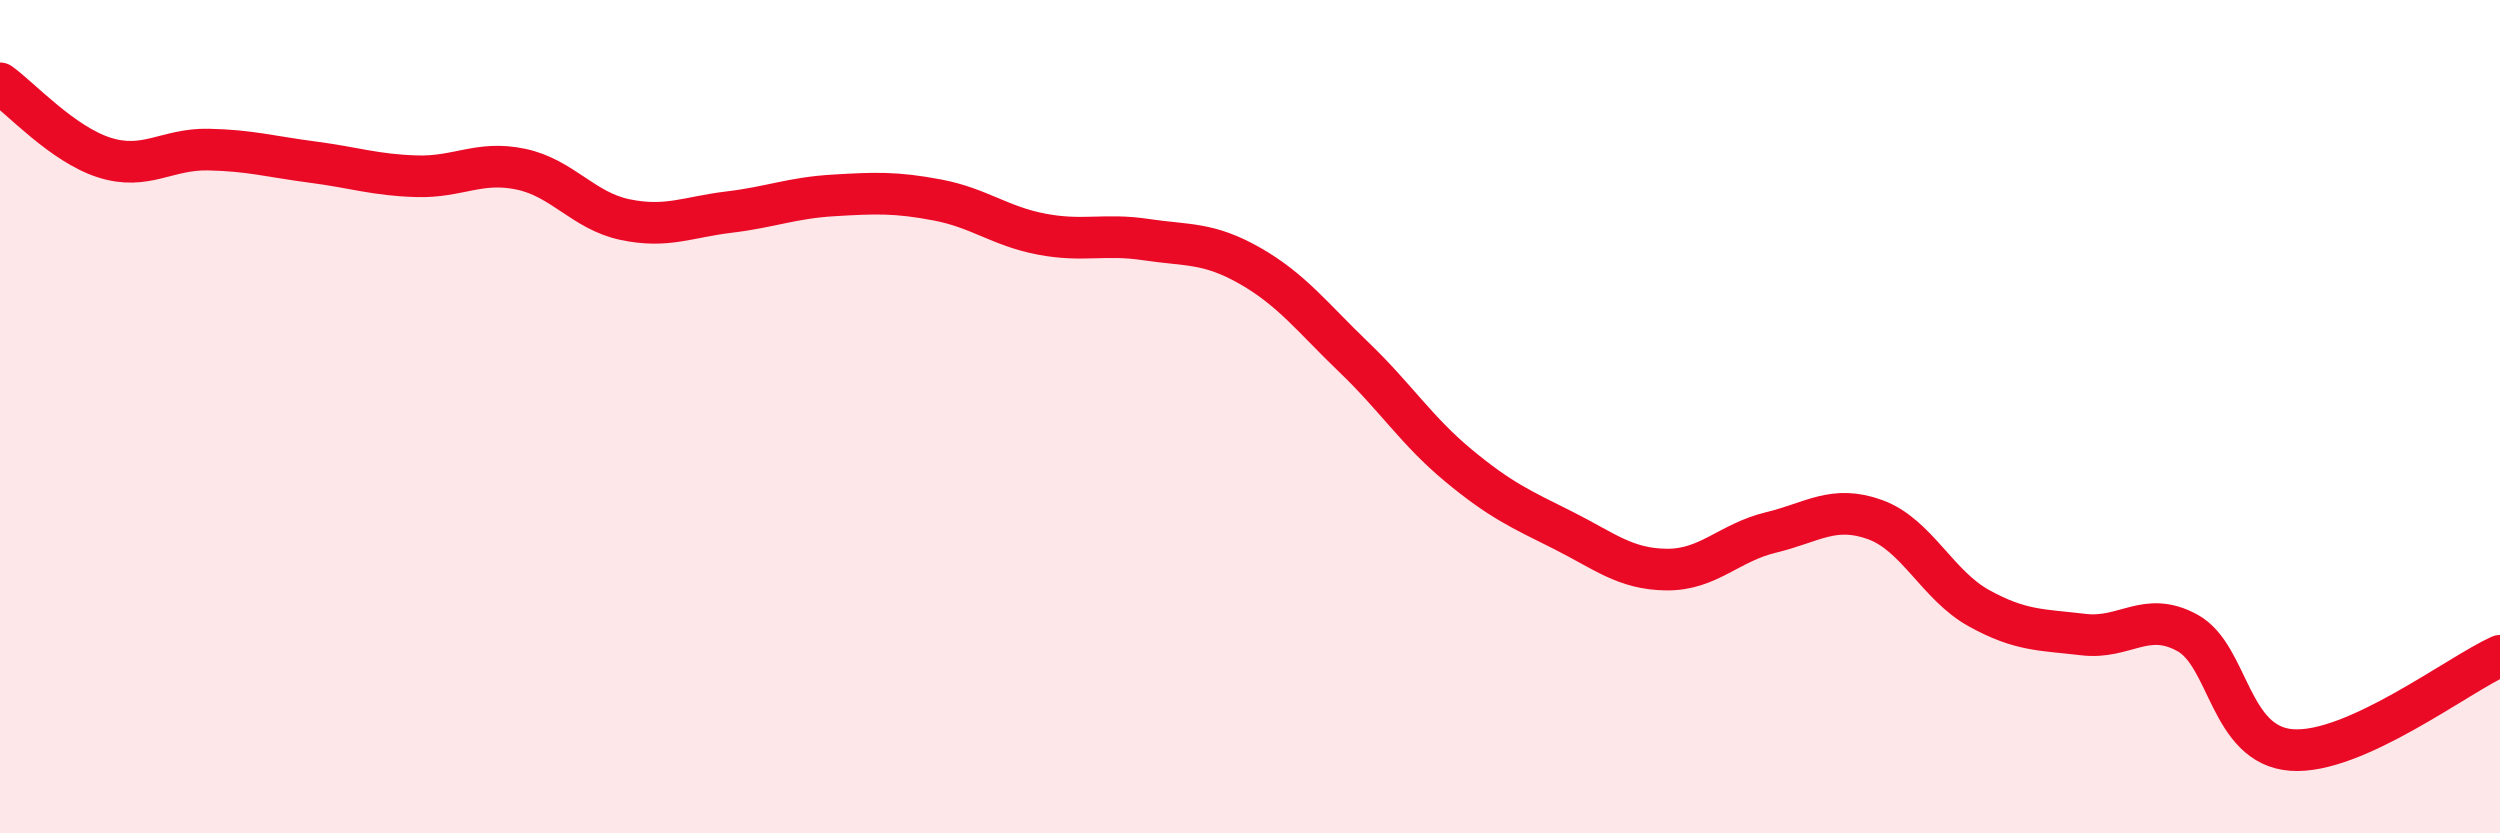
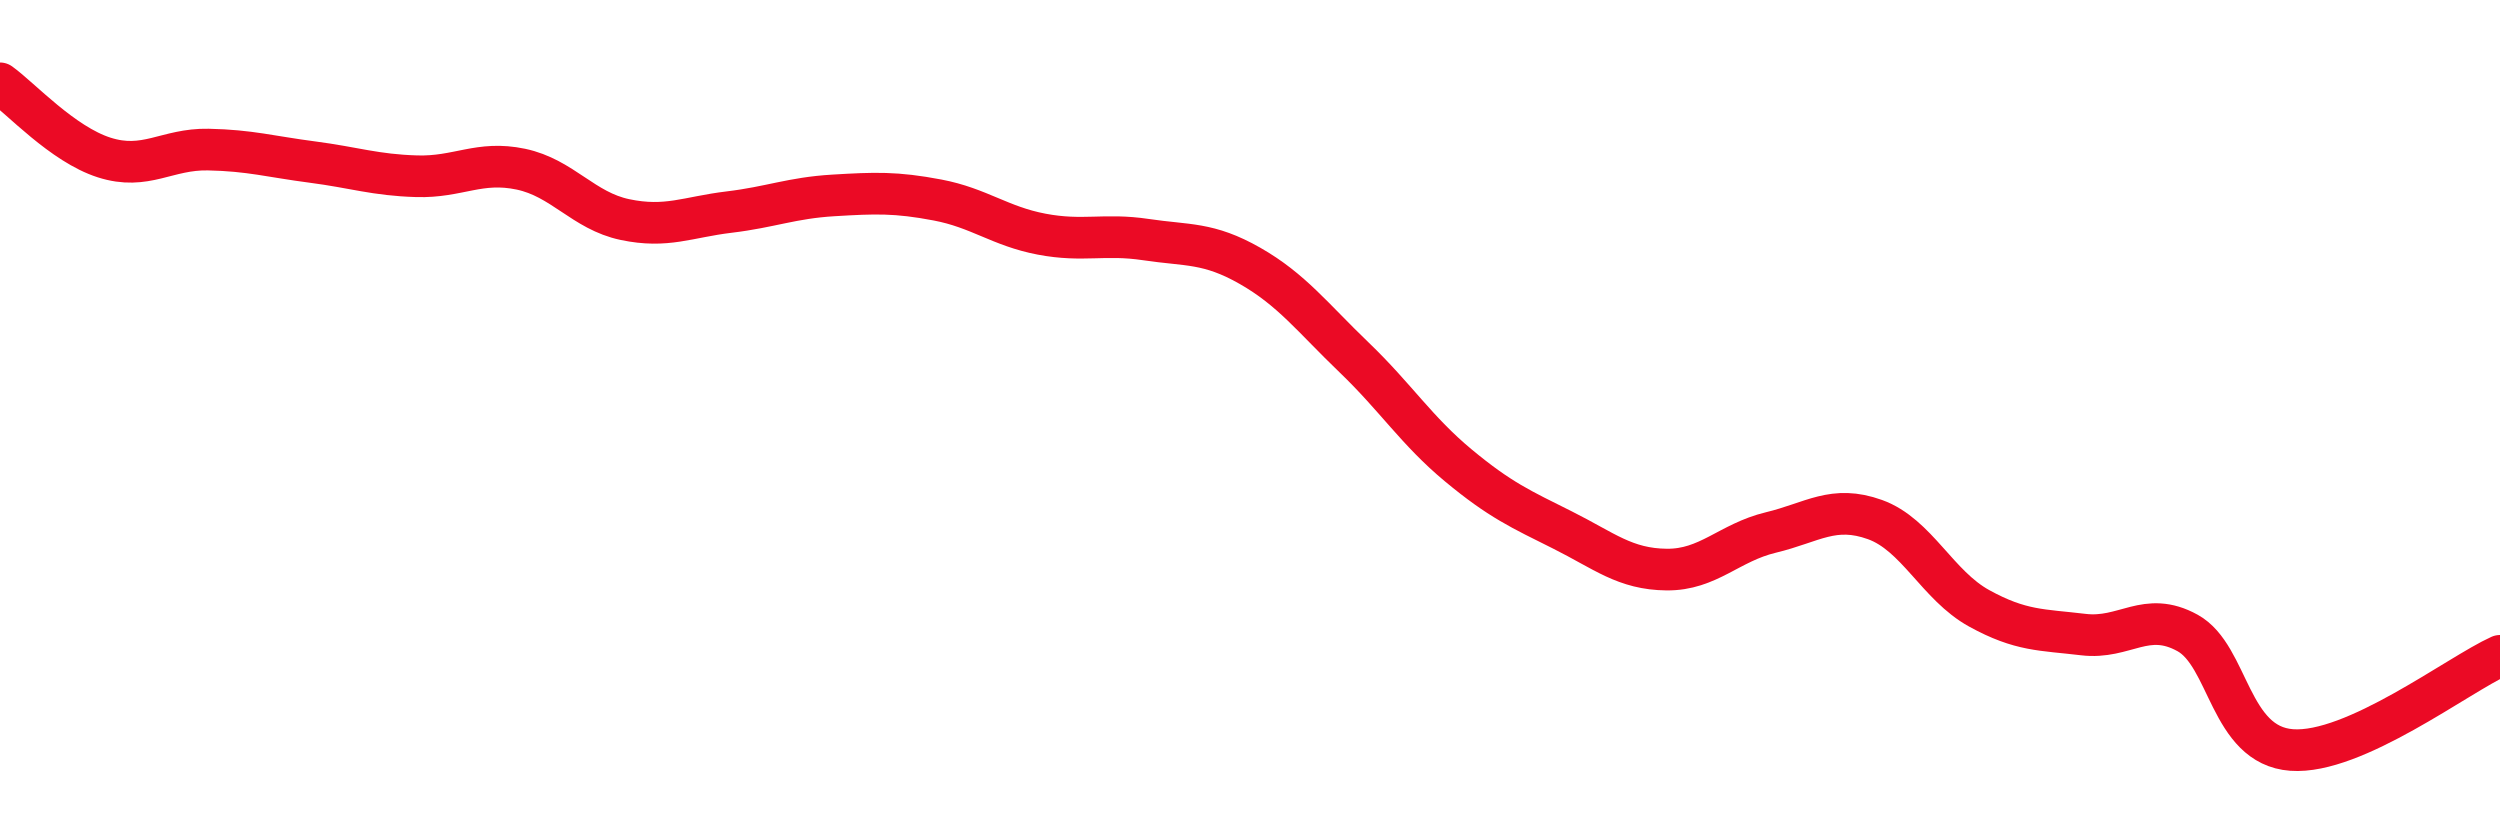
<svg xmlns="http://www.w3.org/2000/svg" width="60" height="20" viewBox="0 0 60 20">
-   <path d="M 0,2 C 0.5,2.36 1.5,3.46 2.5,3.78 C 3.5,4.1 4,3.57 5,3.59 C 6,3.61 6.5,3.76 7.5,3.89 C 8.5,4.02 9,4.2 10,4.23 C 11,4.26 11.5,3.85 12.5,4.06 C 13.5,4.27 14,5.06 15,5.27 C 16,5.48 16.5,5.21 17.5,5.09 C 18.5,4.97 19,4.75 20,4.69 C 21,4.63 21.5,4.61 22.5,4.8 C 23.5,4.99 24,5.43 25,5.62 C 26,5.81 26.5,5.6 27.5,5.75 C 28.5,5.9 29,5.81 30,6.38 C 31,6.95 31.5,7.62 32.5,8.58 C 33.5,9.54 34,10.34 35,11.17 C 36,12 36.5,12.22 37.5,12.72 C 38.5,13.22 39,13.66 40,13.67 C 41,13.68 41.5,13.02 42.5,12.78 C 43.5,12.54 44,12.11 45,12.47 C 46,12.83 46.5,14.05 47.5,14.6 C 48.5,15.15 49,15.11 50,15.23 C 51,15.35 51.5,14.64 52.5,15.19 C 53.5,15.74 53.5,17.89 55,18 C 56.5,18.11 59,16.19 60,15.74L60 20L0 20Z" fill="#EB0A25" opacity="0.1" stroke-linecap="round" stroke-linejoin="round" />
  <path d="M 0,2 C 0.5,2.36 1.5,3.46 2.5,3.78 C 3.5,4.1 4,3.57 5,3.59 C 6,3.61 6.5,3.76 7.5,3.89 C 8.5,4.02 9,4.2 10,4.23 C 11,4.26 11.5,3.85 12.5,4.06 C 13.5,4.27 14,5.06 15,5.27 C 16,5.48 16.5,5.21 17.5,5.09 C 18.5,4.97 19,4.75 20,4.69 C 21,4.63 21.5,4.61 22.5,4.8 C 23.5,4.99 24,5.43 25,5.62 C 26,5.81 26.5,5.6 27.5,5.75 C 28.5,5.9 29,5.81 30,6.38 C 31,6.95 31.5,7.62 32.5,8.58 C 33.5,9.54 34,10.34 35,11.17 C 36,12 36.5,12.22 37.5,12.72 C 38.5,13.22 39,13.66 40,13.67 C 41,13.68 41.5,13.02 42.5,12.78 C 43.5,12.54 44,12.11 45,12.47 C 46,12.83 46.5,14.05 47.5,14.6 C 48.5,15.15 49,15.11 50,15.23 C 51,15.35 51.5,14.64 52.5,15.19 C 53.5,15.74 53.5,17.89 55,18 C 56.5,18.11 59,16.19 60,15.74" stroke="#EB0A25" stroke-width="1" fill="none" stroke-linecap="round" stroke-linejoin="round" />
</svg>